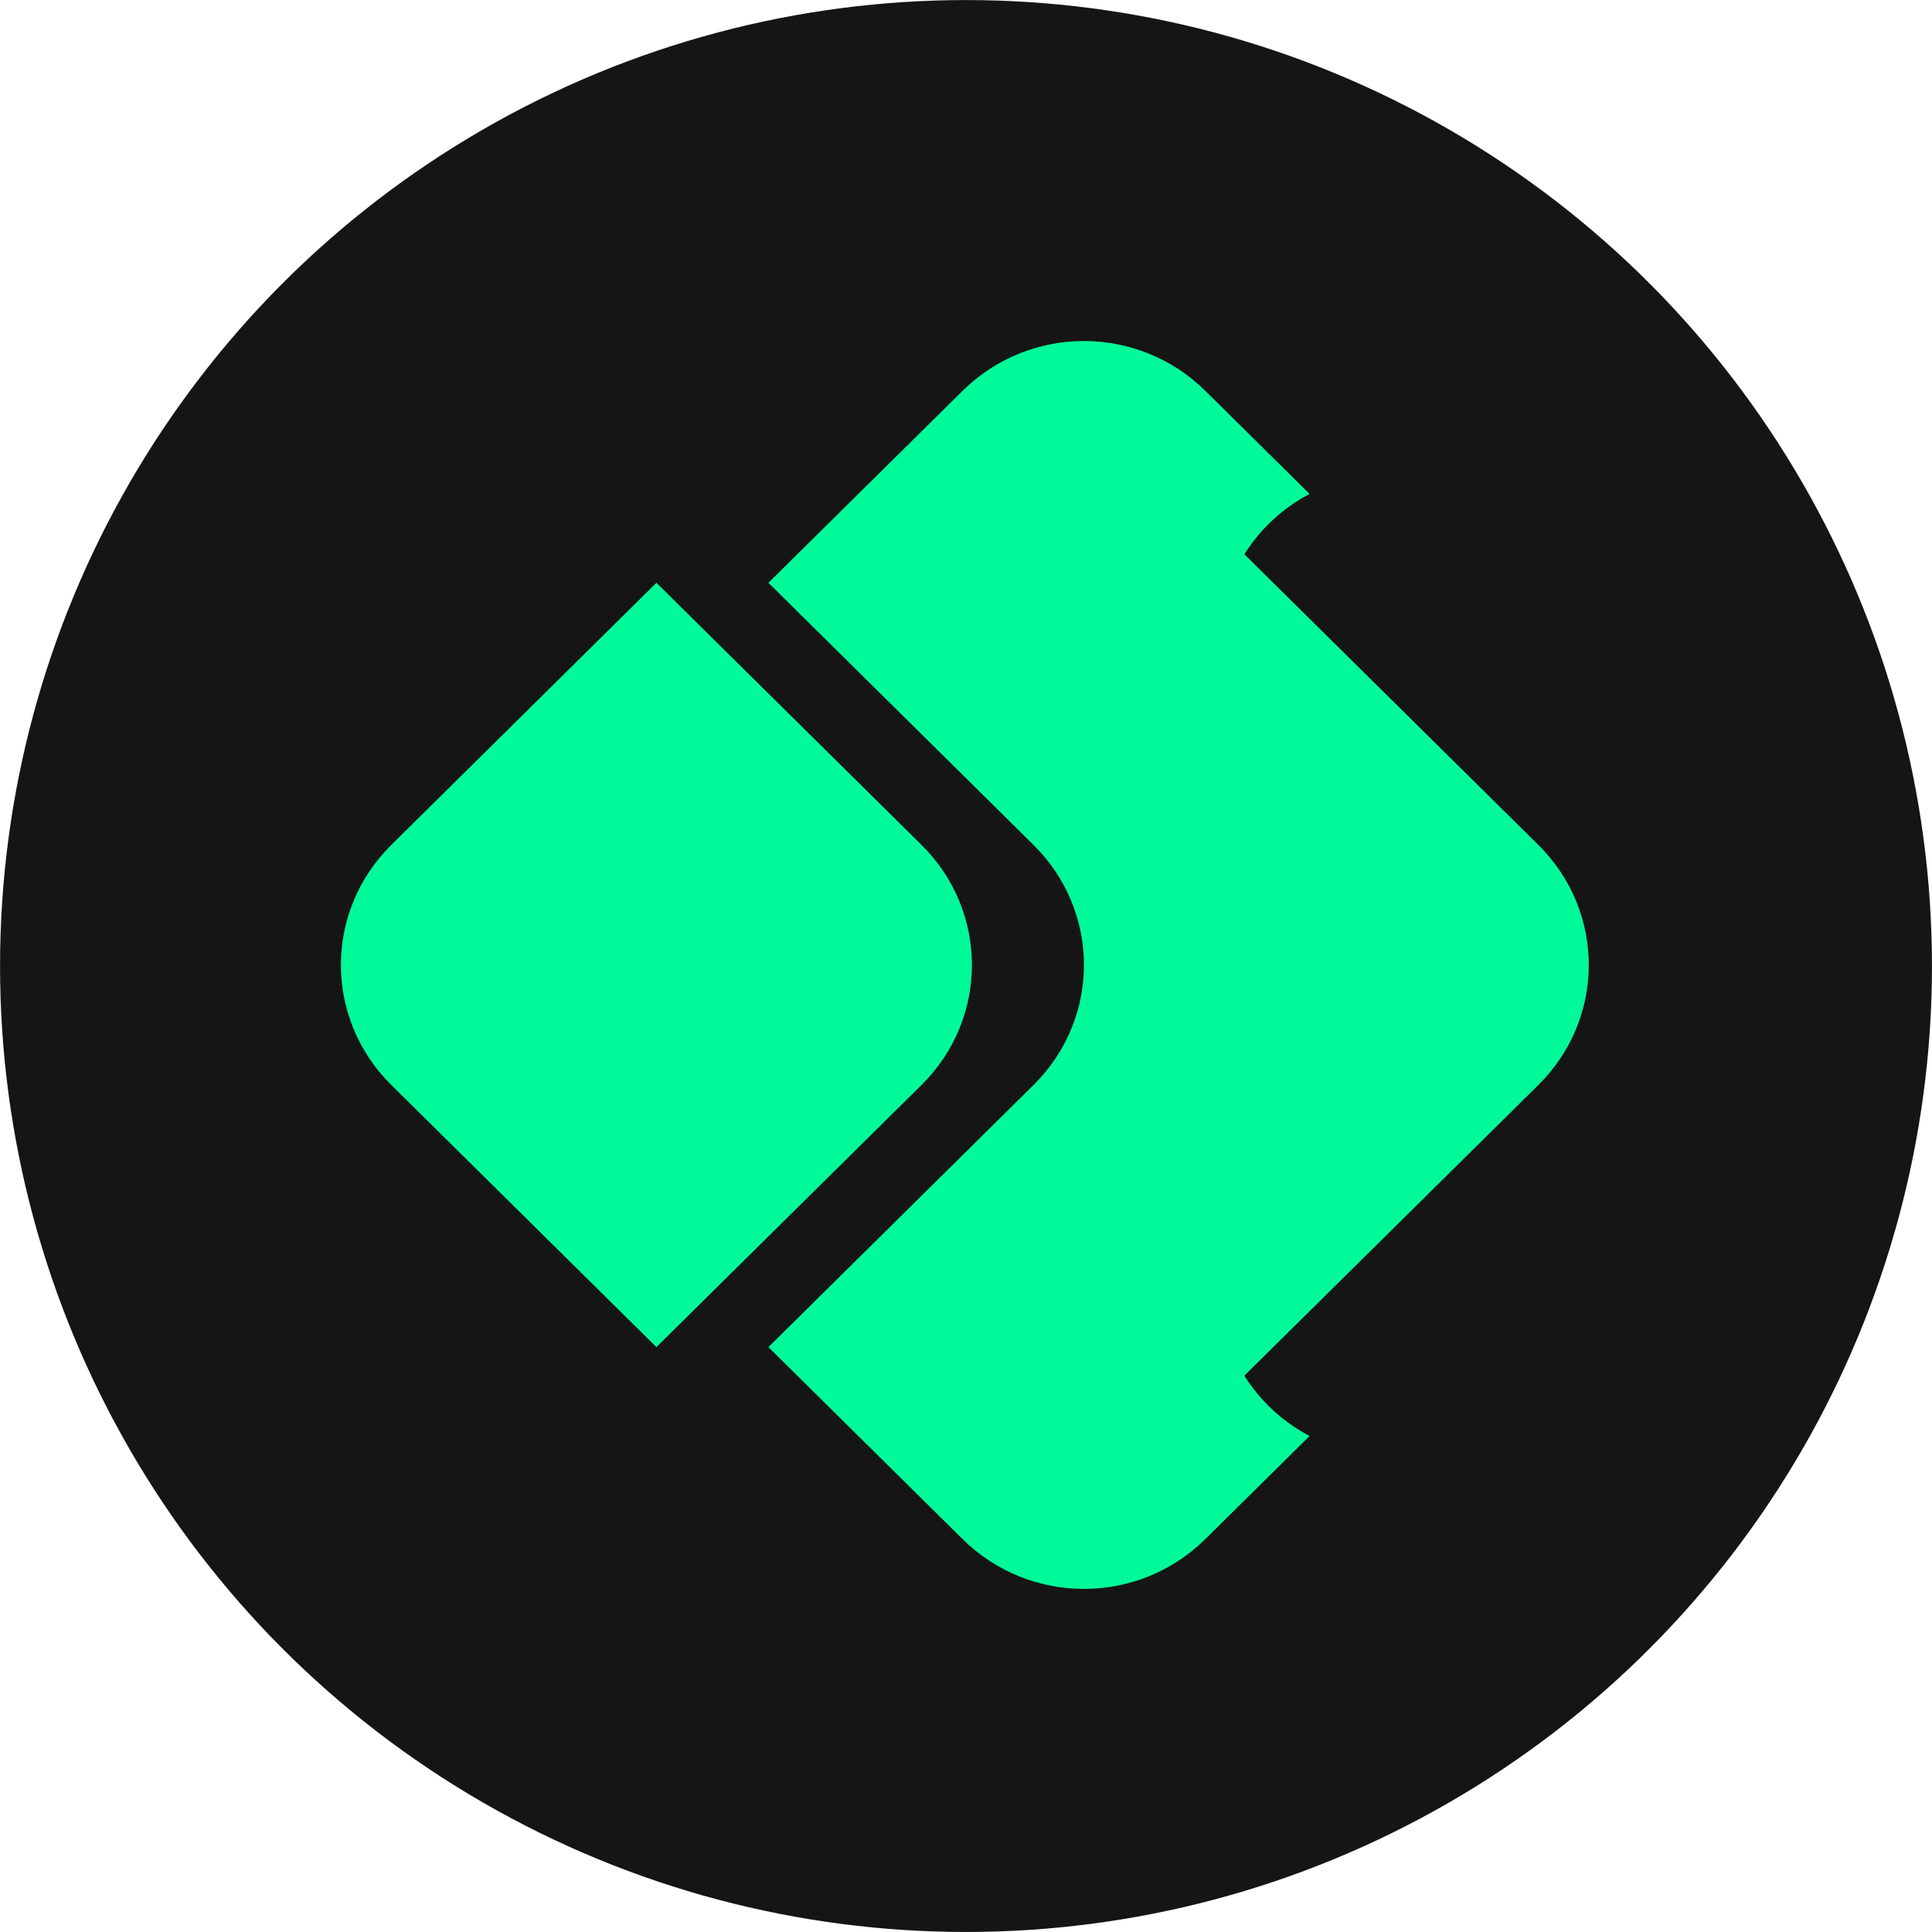
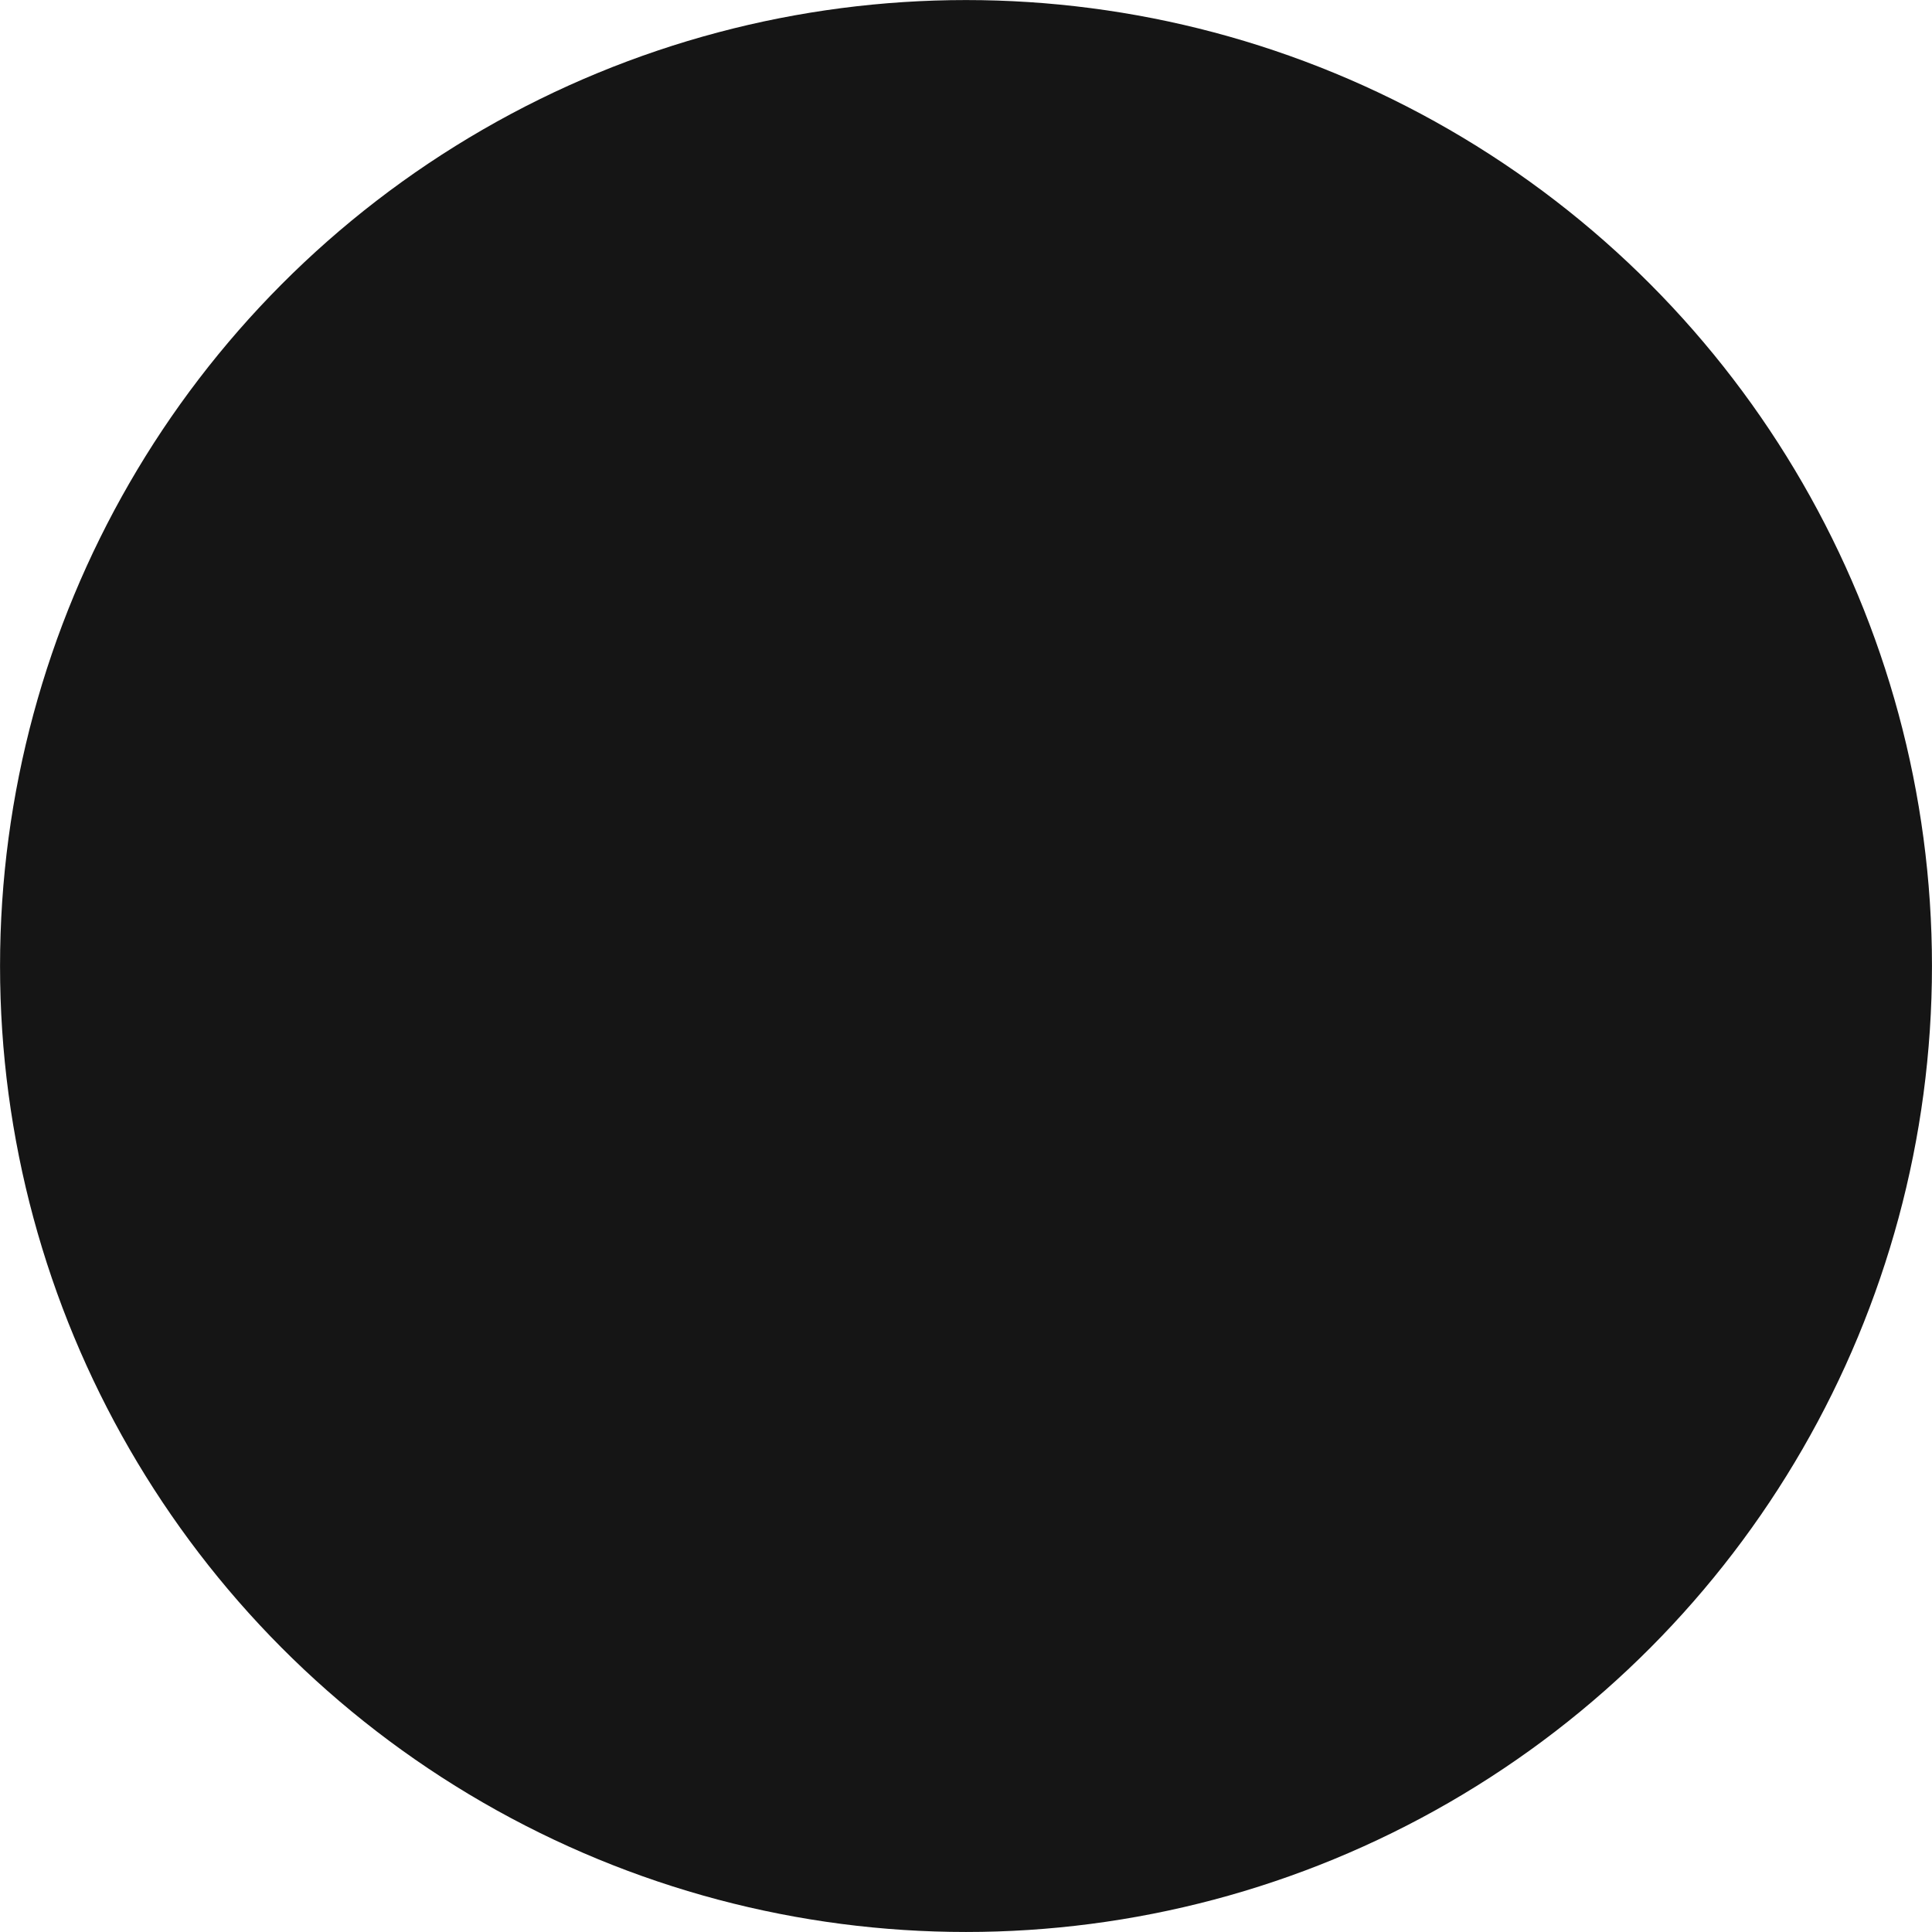
<svg xmlns="http://www.w3.org/2000/svg" width="1004.8" height="1004.8" version="1.1" viewBox="0 0 265.85 265.85">
  <g transform="translate(-2.544 32.487)">
    <circle cx="135.47" cy="100.44" r="132.92" fill="#151515" stroke-width=".265" />
    <g transform="matrix(.295 0 0 .295 32.905 8.224)" fill="#00fa9a" stroke-linecap="round" stroke-linejoin="round" stroke-width="7.905">
-       <path d="m449.07 92.395c-0.194 0.099-0.394 0.193-0.586 0.296-1.135 0.608-2.257 1.238-3.358 1.899-1.101 0.66-2.183 1.347-3.248 2.058-1.065 0.711-2.111 1.447-3.139 2.206-1.028 0.759-2.036 1.542-3.024 2.348-0.988 0.806-1.956 1.633-2.904 2.484-0.948 0.851-1.877 1.726-2.783 2.62-0.904 0.895-1.784 1.809-2.644 2.746-0.861 0.937-1.703 1.899-2.518 2.876-0.816 0.977-1.607 1.974-2.374 2.99-0.768 1.016-1.506 2.051-2.225 3.104-0.719 1.053-1.413 2.123-2.081 3.212-0.668 1.089-1.311 2.192-1.926 3.314-0.615 1.123-1.204 2.262-1.765 3.416-0.561 1.155-1.093 2.328-1.598 3.513-0.505 1.185-0.983 2.384-1.431 3.598-0.448 1.214-0.864 2.442-1.253 3.683-0.388 1.242-0.753 2.502-1.081 3.769-0.328 1.267-0.625 2.546-0.891 3.837-0.266 1.291-0.5 2.591-0.702 3.905-0.201 1.314-0.369 2.639-0.506 3.973-0.136 1.335-0.241 2.682-0.31 4.036-0.067 1.354-0.1 2.716-0.1 4.087v299.48c0 1.371 0.033 2.733 0.1 4.087 0.067 1.354 0.174 2.696 0.31 4.03 0.136 1.335 0.304 2.66 0.506 3.973 0.202 1.314 0.435 2.619 0.702 3.911 0.266 1.291 0.563 2.57 0.891 3.837 0.328 1.267 0.692 2.522 1.081 3.763 0.388 1.242 0.805 2.469 1.253 3.684 0.448 1.214 0.926 2.419 1.431 3.604 0.505 1.185 1.037 2.353 1.598 3.507 0.561 1.155 1.15 2.294 1.765 3.416 0.615 1.123 1.258 2.231 1.926 3.32 0.668 1.089 1.363 2.159 2.081 3.212 0.719 1.053 1.457 2.088 2.225 3.104 0.768 1.016 1.559 2.013 2.374 2.99 0.816 0.977 1.657 1.934 2.518 2.871 0.861 0.937 1.74 1.857 2.644 2.751 0.906 0.894 1.835 1.769 2.783 2.62 0.948 0.851 1.915 1.678 2.904 2.484 0.988 0.806 1.996 1.589 3.024 2.348 1.028 0.759 2.074 1.495 3.139 2.206 1.066 0.711 2.147 1.392 3.248 2.052 1.101 0.66 2.222 1.296 3.358 1.904 0.192 0.099 0.393 0.194 0.586 0.296l165.57-163.7c31.382-31.029 31.382-80.988 0-112.02z" style="paint-order:markers stroke fill" />
-       <path d="m402.69 21.062c-20.478-1.1e-4 -40.956 7.758-56.648 23.272l-90.534 89.512 123.64 122.25c0.981 0.969 1.932 1.956 2.852 2.962 0.919 1.005 1.81 2.031 2.668 3.07 0.858 1.04 1.681 2.096 2.478 3.166 0.797 1.07 1.564 2.152 2.3 3.252 0.735 1.099 1.442 2.211 2.116 3.337 0.674 1.126 1.324 2.266 1.938 3.416 0.613 1.15 1.19 2.313 1.742 3.485 0.552 1.172 1.068 2.35 1.558 3.541 0.491 1.192 0.957 2.395 1.386 3.604 0.428 1.209 0.822 2.426 1.19 3.649 0.368 1.224 0.71 2.453 1.018 3.689 0.306 1.237 0.583 2.482 0.828 3.729 0.245 1.247 0.459 2.497 0.644 3.752 0.182 1.255 0.332 2.514 0.454 3.775 0.123 1.261 0.219 2.522 0.281 3.786 0.067 1.264 0.089 2.532 0.089 3.797 0 1.265-0.033 2.533-0.089 3.797-0.067 1.264-0.158 2.525-0.281 3.786-0.123 1.261-0.271 2.519-0.454 3.774-0.182 1.255-0.398 2.505-0.644 3.752-0.245 1.247-0.522 2.492-0.828 3.729-0.307 1.236-0.65 2.465-1.018 3.689-0.367 1.224-0.761 2.441-1.19 3.649-0.429 1.209-0.896 2.412-1.386 3.604-0.491 1.192-1.007 2.375-1.558 3.547-0.552 1.172-1.13 2.329-1.742 3.479-0.613 1.15-1.263 2.291-1.938 3.416-0.674 1.126-1.381 2.238-2.116 3.337-0.735 1.099-1.503 2.187-2.3 3.257-0.797 1.07-1.62 2.122-2.478 3.16-0.858 1.04-1.749 2.064-2.668 3.07-0.919 1.005-1.871 1.992-2.852 2.962l-123.64 122.25 90.534 89.512c31.383 31.029 81.913 31.029 113.3 0l48.61-48.062c-0.194-0.099-0.394-0.192-0.586-0.296-1.135-0.608-2.257-1.244-3.358-1.904-1.101-0.66-2.183-1.342-3.248-2.052-1.065-0.711-2.111-1.447-3.139-2.206-1.028-0.759-2.036-1.542-3.024-2.348-0.988-0.806-1.956-1.633-2.904-2.484-0.948-0.851-1.877-1.726-2.783-2.62-0.905-0.895-1.784-1.814-2.644-2.751-0.861-0.937-1.703-1.893-2.518-2.871-0.816-0.977-1.607-1.974-2.374-2.99-0.768-1.016-1.506-2.051-2.225-3.104-0.719-1.053-1.413-2.123-2.081-3.212-0.668-1.089-1.311-2.197-1.926-3.32-0.615-1.122-1.204-2.262-1.765-3.416-0.561-1.155-1.093-2.322-1.598-3.507-0.505-1.185-0.984-2.39-1.431-3.604-0.448-1.214-0.864-2.442-1.253-3.684-0.388-1.242-0.753-2.496-1.081-3.763s-0.625-2.546-0.891-3.837c-0.266-1.291-0.5-2.597-0.702-3.911-0.201-1.314-0.369-2.639-0.506-3.973-0.136-1.335-0.241-2.676-0.31-4.03-0.067-1.354-0.1-2.716-0.1-4.087v-299.48c0-1.371 0.033-2.733 0.1-4.087 0.067-1.354 0.174-2.701 0.31-4.036 0.136-1.335 0.304-2.66 0.506-3.973 0.202-1.314 0.435-2.614 0.702-3.905 0.266-1.291 0.563-2.57 0.891-3.837s0.692-2.527 1.081-3.769c0.388-1.242 0.805-2.469 1.253-3.683 0.448-1.214 0.926-2.413 1.431-3.598 0.505-1.185 1.037-2.358 1.598-3.513 0.561-1.155 1.15-2.294 1.765-3.416 0.615-1.122 1.258-2.225 1.926-3.314 0.668-1.089 1.363-2.159 2.081-3.212 0.719-1.053 1.457-2.088 2.225-3.104 0.768-1.016 1.559-2.013 2.374-2.99 0.816-0.977 1.657-1.939 2.518-2.876 0.861-0.937 1.74-1.851 2.644-2.746 0.906-0.894 1.835-1.769 2.783-2.62 0.948-0.851 1.915-1.678 2.904-2.484 0.988-0.806 1.996-1.589 3.024-2.348 1.028-0.759 2.074-1.495 3.139-2.206 1.066-0.711 2.147-1.398 3.248-2.058 1.101-0.66 2.222-1.29 3.358-1.899 0.192-0.099 0.393-0.194 0.586-0.296l-48.61-48.062c-15.691-15.514-36.169-23.272-56.647-23.272z" style="paint-order:markers stroke fill" />
-       <path d="m203.27 133.84-123.64 122.25c-0.981 0.97-1.932 1.956-2.852 2.962-0.919 1.005-1.81 2.031-2.668 3.07-0.858 1.038-1.681 2.09-2.478 3.16-0.797 1.07-1.564 2.158-2.3 3.257-0.735 1.099-1.442 2.211-2.116 3.337-0.674 1.126-1.319 2.266-1.932 3.416-0.613 1.15-1.196 2.307-1.748 3.479-0.552 1.172-1.068 2.356-1.558 3.547-0.491 1.192-0.951 2.395-1.38 3.604-0.428 1.209-0.828 2.426-1.196 3.65-0.368 1.224-0.705 2.453-1.012 3.689-0.306 1.236-0.583 2.482-0.828 3.729-0.245 1.247-0.461 2.497-0.644 3.752-0.184 1.255-0.337 2.514-0.459 3.774-0.122 1.261-0.215 2.522-0.276 3.786-0.056 1.264-0.089 2.532-0.089 3.797 0 1.265 0.033 2.533 0.089 3.797 0.067 1.264 0.154 2.525 0.276 3.786 0.122 1.261 0.276 2.519 0.459 3.774 0.184 1.255 0.398 2.505 0.644 3.752 0.245 1.247 0.522 2.493 0.828 3.729 0.307 1.236 0.644 2.465 1.012 3.689 0.367 1.224 0.767 2.441 1.196 3.649 0.429 1.209 0.89 2.412 1.38 3.604 0.491 1.192 1.007 2.369 1.558 3.541 0.552 1.172 1.135 2.335 1.748 3.485 0.613 1.15 1.258 2.291 1.932 3.416 0.674 1.126 1.38 2.238 2.116 3.337 0.735 1.099 1.503 2.181 2.3 3.252 0.797 1.07 1.62 2.127 2.478 3.166 0.858 1.038 1.748 2.064 2.668 3.07 0.92 1.005 1.871 1.992 2.852 2.962l123.64 122.25 123.64-122.25c31.383-31.029 31.383-80.988 0-112.02z" style="paint-order:markers stroke fill" />
-     </g>
+       </g>
  </g>
</svg>